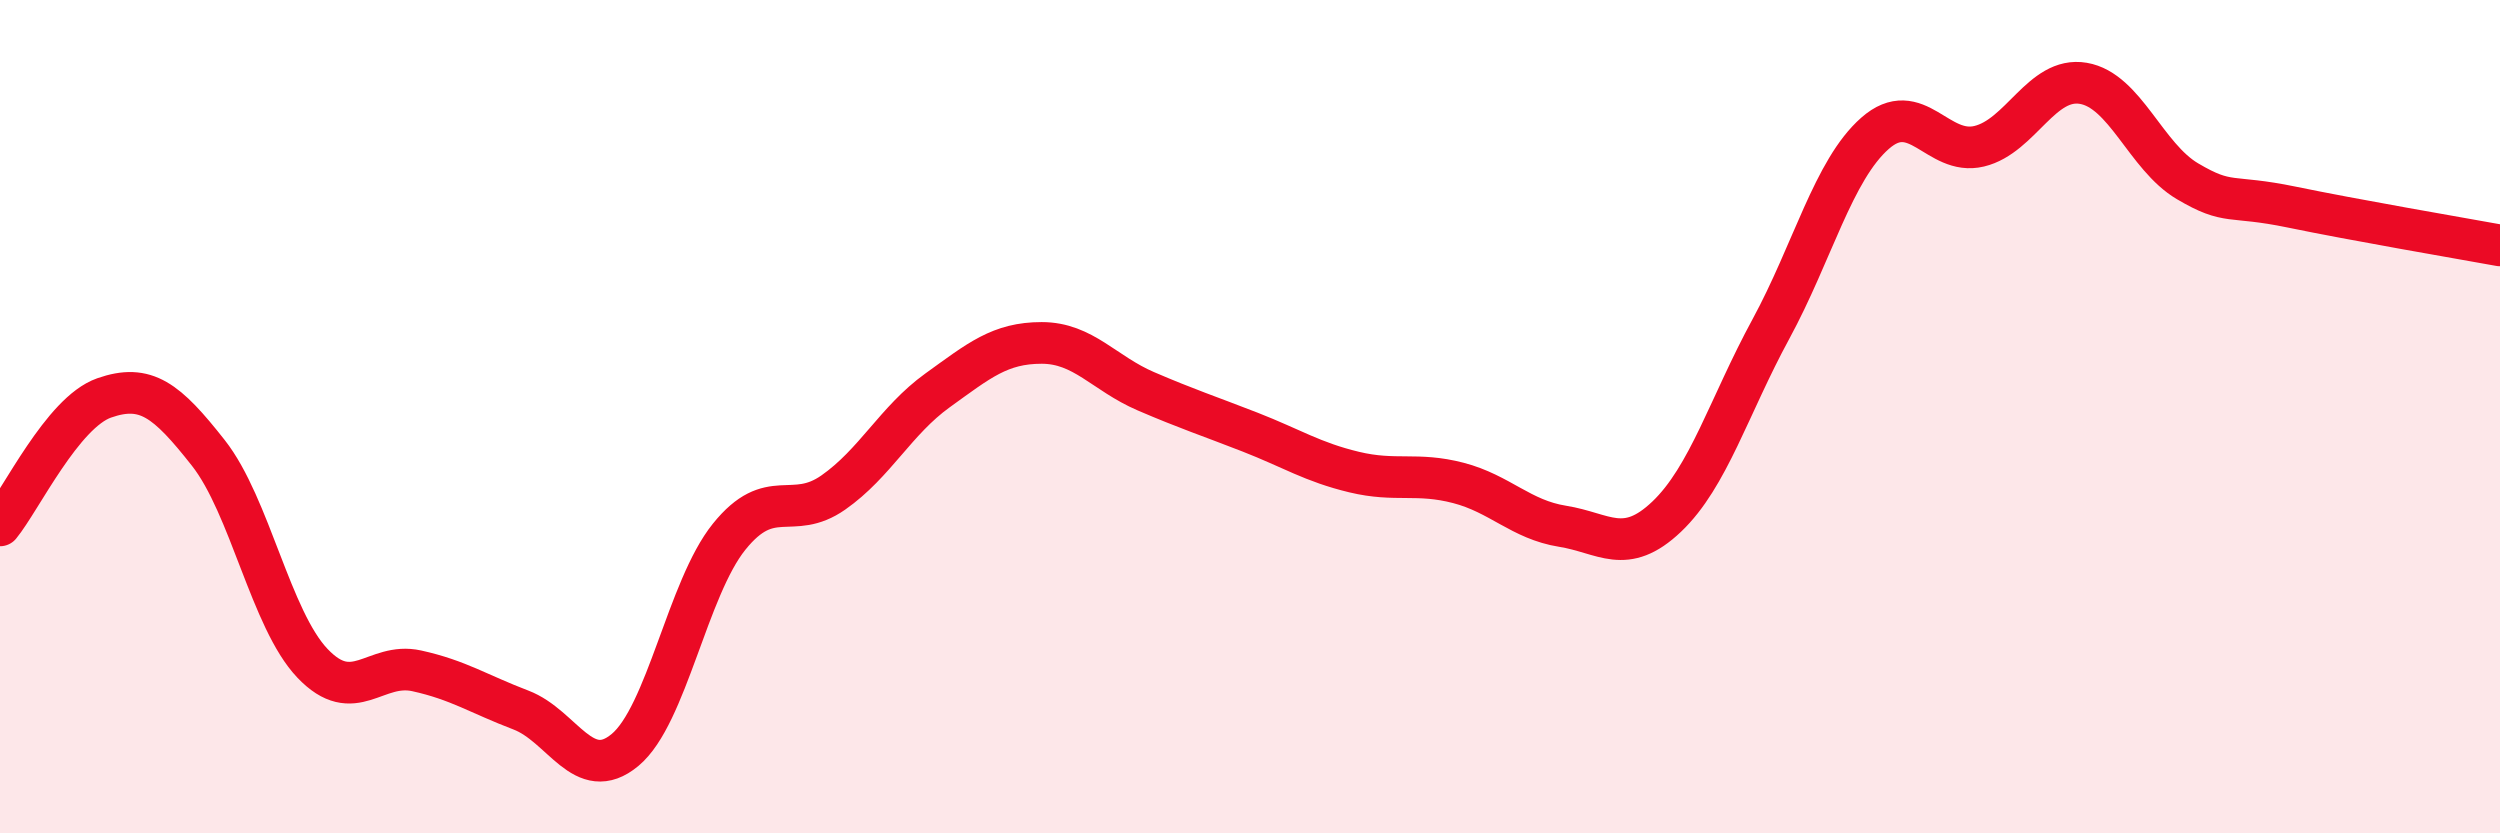
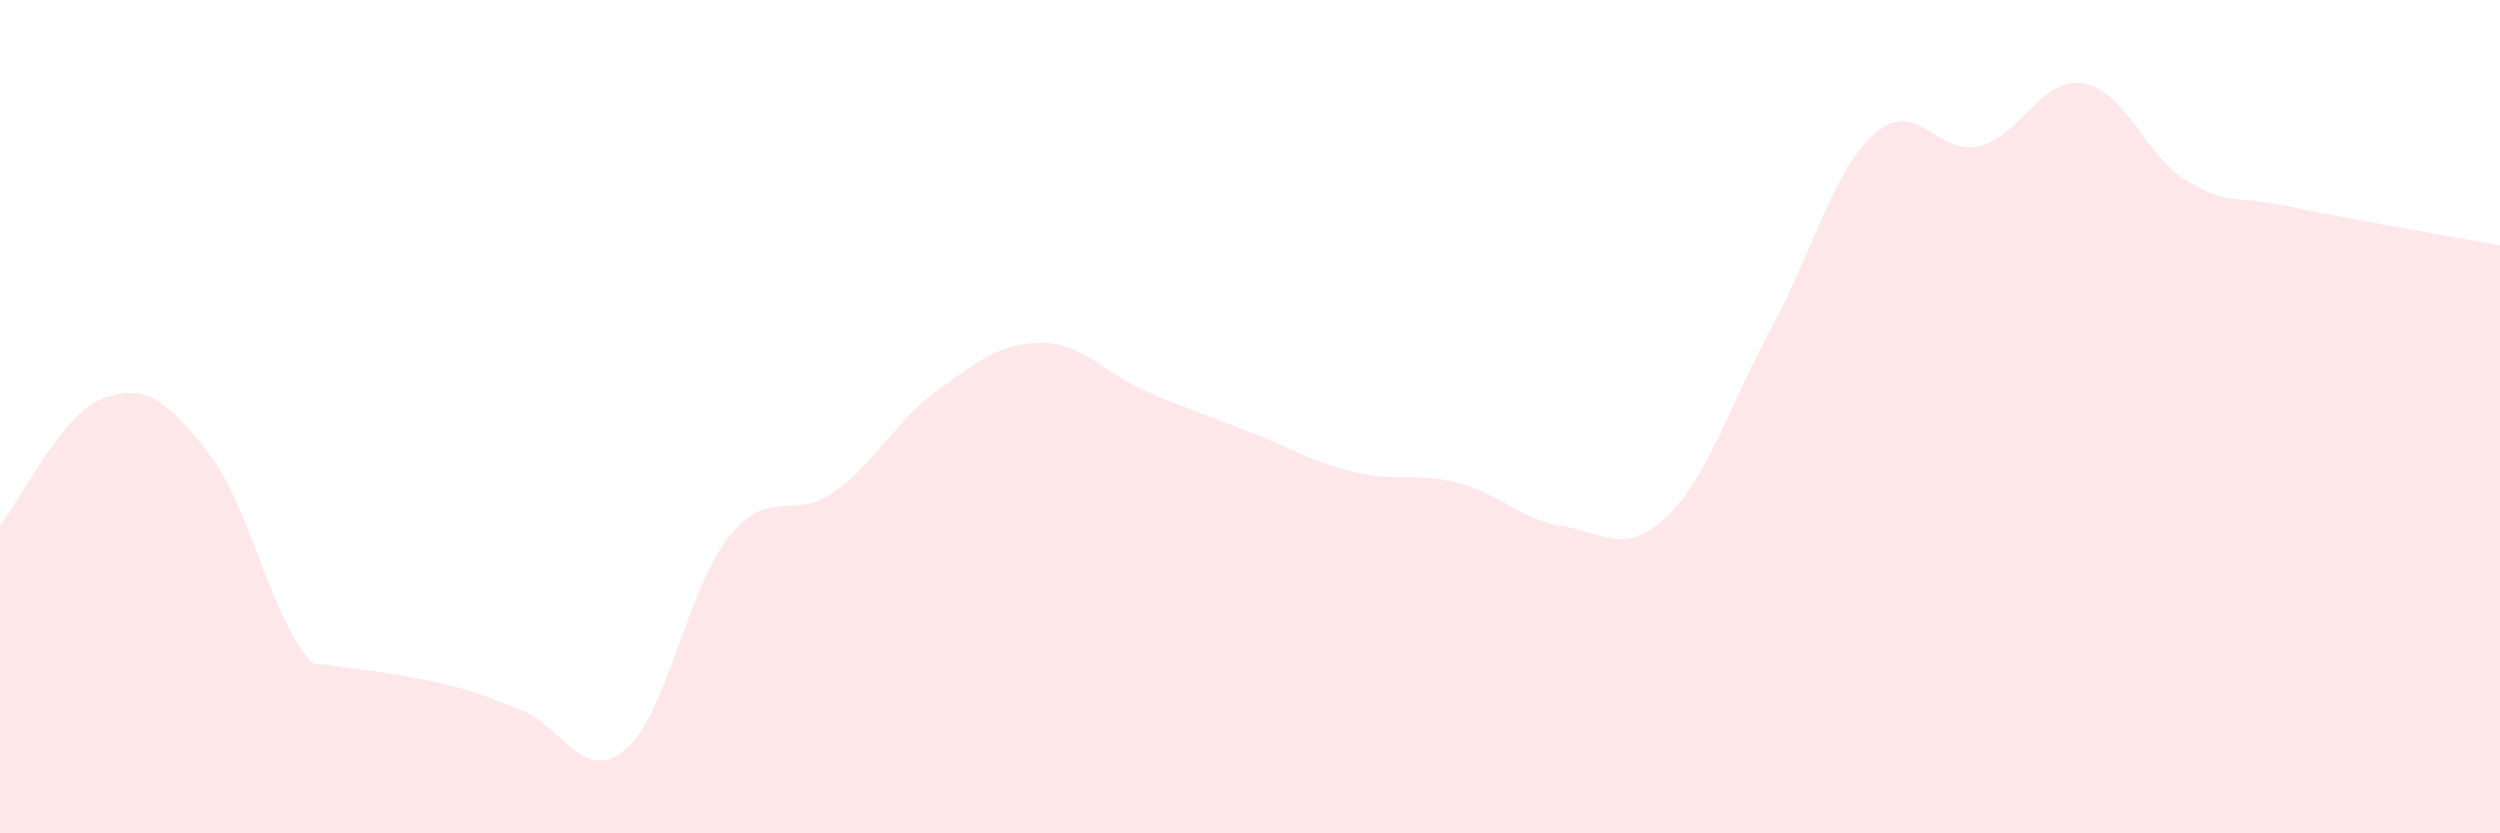
<svg xmlns="http://www.w3.org/2000/svg" width="60" height="20" viewBox="0 0 60 20">
-   <path d="M 0,12.61 C 0.5,12 1.5,9.9 2.5,9.55 C 3.5,9.2 4,9.6 5,10.87 C 6,12.14 6.5,14.87 7.5,15.92 C 8.5,16.97 9,15.88 10,16.1 C 11,16.32 11.5,16.66 12.5,17.04 C 13.5,17.42 14,18.83 15,18 C 16,17.17 16.5,14.12 17.5,12.88 C 18.5,11.64 19,12.52 20,11.82 C 21,11.12 21.5,10.09 22.5,9.37 C 23.5,8.65 24,8.23 25,8.23 C 26,8.23 26.5,8.96 27.5,9.39 C 28.5,9.82 29,9.98 30,10.37 C 31,10.76 31.5,11.09 32.5,11.33 C 33.5,11.57 34,11.33 35,11.59 C 36,11.85 36.5,12.47 37.5,12.63 C 38.5,12.79 39,13.35 40,12.4 C 41,11.45 41.5,9.74 42.5,7.9 C 43.5,6.06 44,4.08 45,3.2 C 46,2.32 46.5,3.75 47.5,3.51 C 48.5,3.27 49,1.83 50,2 C 51,2.17 51.5,3.76 52.5,4.35 C 53.5,4.94 53.5,4.66 55,4.97 C 56.5,5.28 59,5.71 60,5.89L60 20L0 20Z" fill="#EB0A25" opacity="0.1" stroke-linecap="round" stroke-linejoin="round" />
-   <path d="M 0,12.61 C 0.5,12 1.5,9.9 2.5,9.55 C 3.5,9.2 4,9.6 5,10.87 C 6,12.14 6.5,14.87 7.5,15.92 C 8.5,16.97 9,15.88 10,16.1 C 11,16.32 11.5,16.66 12.5,17.04 C 13.5,17.42 14,18.83 15,18 C 16,17.17 16.5,14.12 17.5,12.88 C 18.5,11.64 19,12.52 20,11.82 C 21,11.12 21.5,10.09 22.5,9.37 C 23.5,8.65 24,8.23 25,8.23 C 26,8.23 26.5,8.96 27.5,9.39 C 28.5,9.82 29,9.98 30,10.37 C 31,10.76 31.5,11.09 32.5,11.33 C 33.5,11.57 34,11.33 35,11.59 C 36,11.85 36.5,12.47 37.5,12.63 C 38.5,12.79 39,13.35 40,12.4 C 41,11.45 41.5,9.74 42.5,7.9 C 43.5,6.06 44,4.08 45,3.2 C 46,2.32 46.5,3.75 47.5,3.51 C 48.5,3.27 49,1.83 50,2 C 51,2.17 51.5,3.76 52.5,4.35 C 53.5,4.94 53.5,4.66 55,4.97 C 56.5,5.28 59,5.71 60,5.89" stroke="#EB0A25" stroke-width="1" fill="none" stroke-linecap="round" stroke-linejoin="round" />
+   <path d="M 0,12.61 C 0.5,12 1.5,9.9 2.5,9.55 C 3.5,9.2 4,9.6 5,10.87 C 6,12.14 6.5,14.87 7.5,15.92 C 11,16.32 11.5,16.66 12.5,17.04 C 13.5,17.42 14,18.83 15,18 C 16,17.17 16.5,14.12 17.5,12.88 C 18.5,11.64 19,12.52 20,11.82 C 21,11.12 21.5,10.09 22.5,9.37 C 23.5,8.65 24,8.23 25,8.23 C 26,8.23 26.5,8.96 27.5,9.39 C 28.5,9.82 29,9.98 30,10.37 C 31,10.76 31.5,11.09 32.5,11.33 C 33.5,11.57 34,11.33 35,11.59 C 36,11.85 36.5,12.47 37.5,12.63 C 38.5,12.79 39,13.35 40,12.4 C 41,11.45 41.5,9.74 42.5,7.9 C 43.5,6.06 44,4.08 45,3.2 C 46,2.32 46.5,3.75 47.5,3.51 C 48.5,3.27 49,1.83 50,2 C 51,2.17 51.5,3.76 52.5,4.35 C 53.5,4.94 53.5,4.66 55,4.97 C 56.5,5.28 59,5.71 60,5.89L60 20L0 20Z" fill="#EB0A25" opacity="0.1" stroke-linecap="round" stroke-linejoin="round" />
</svg>